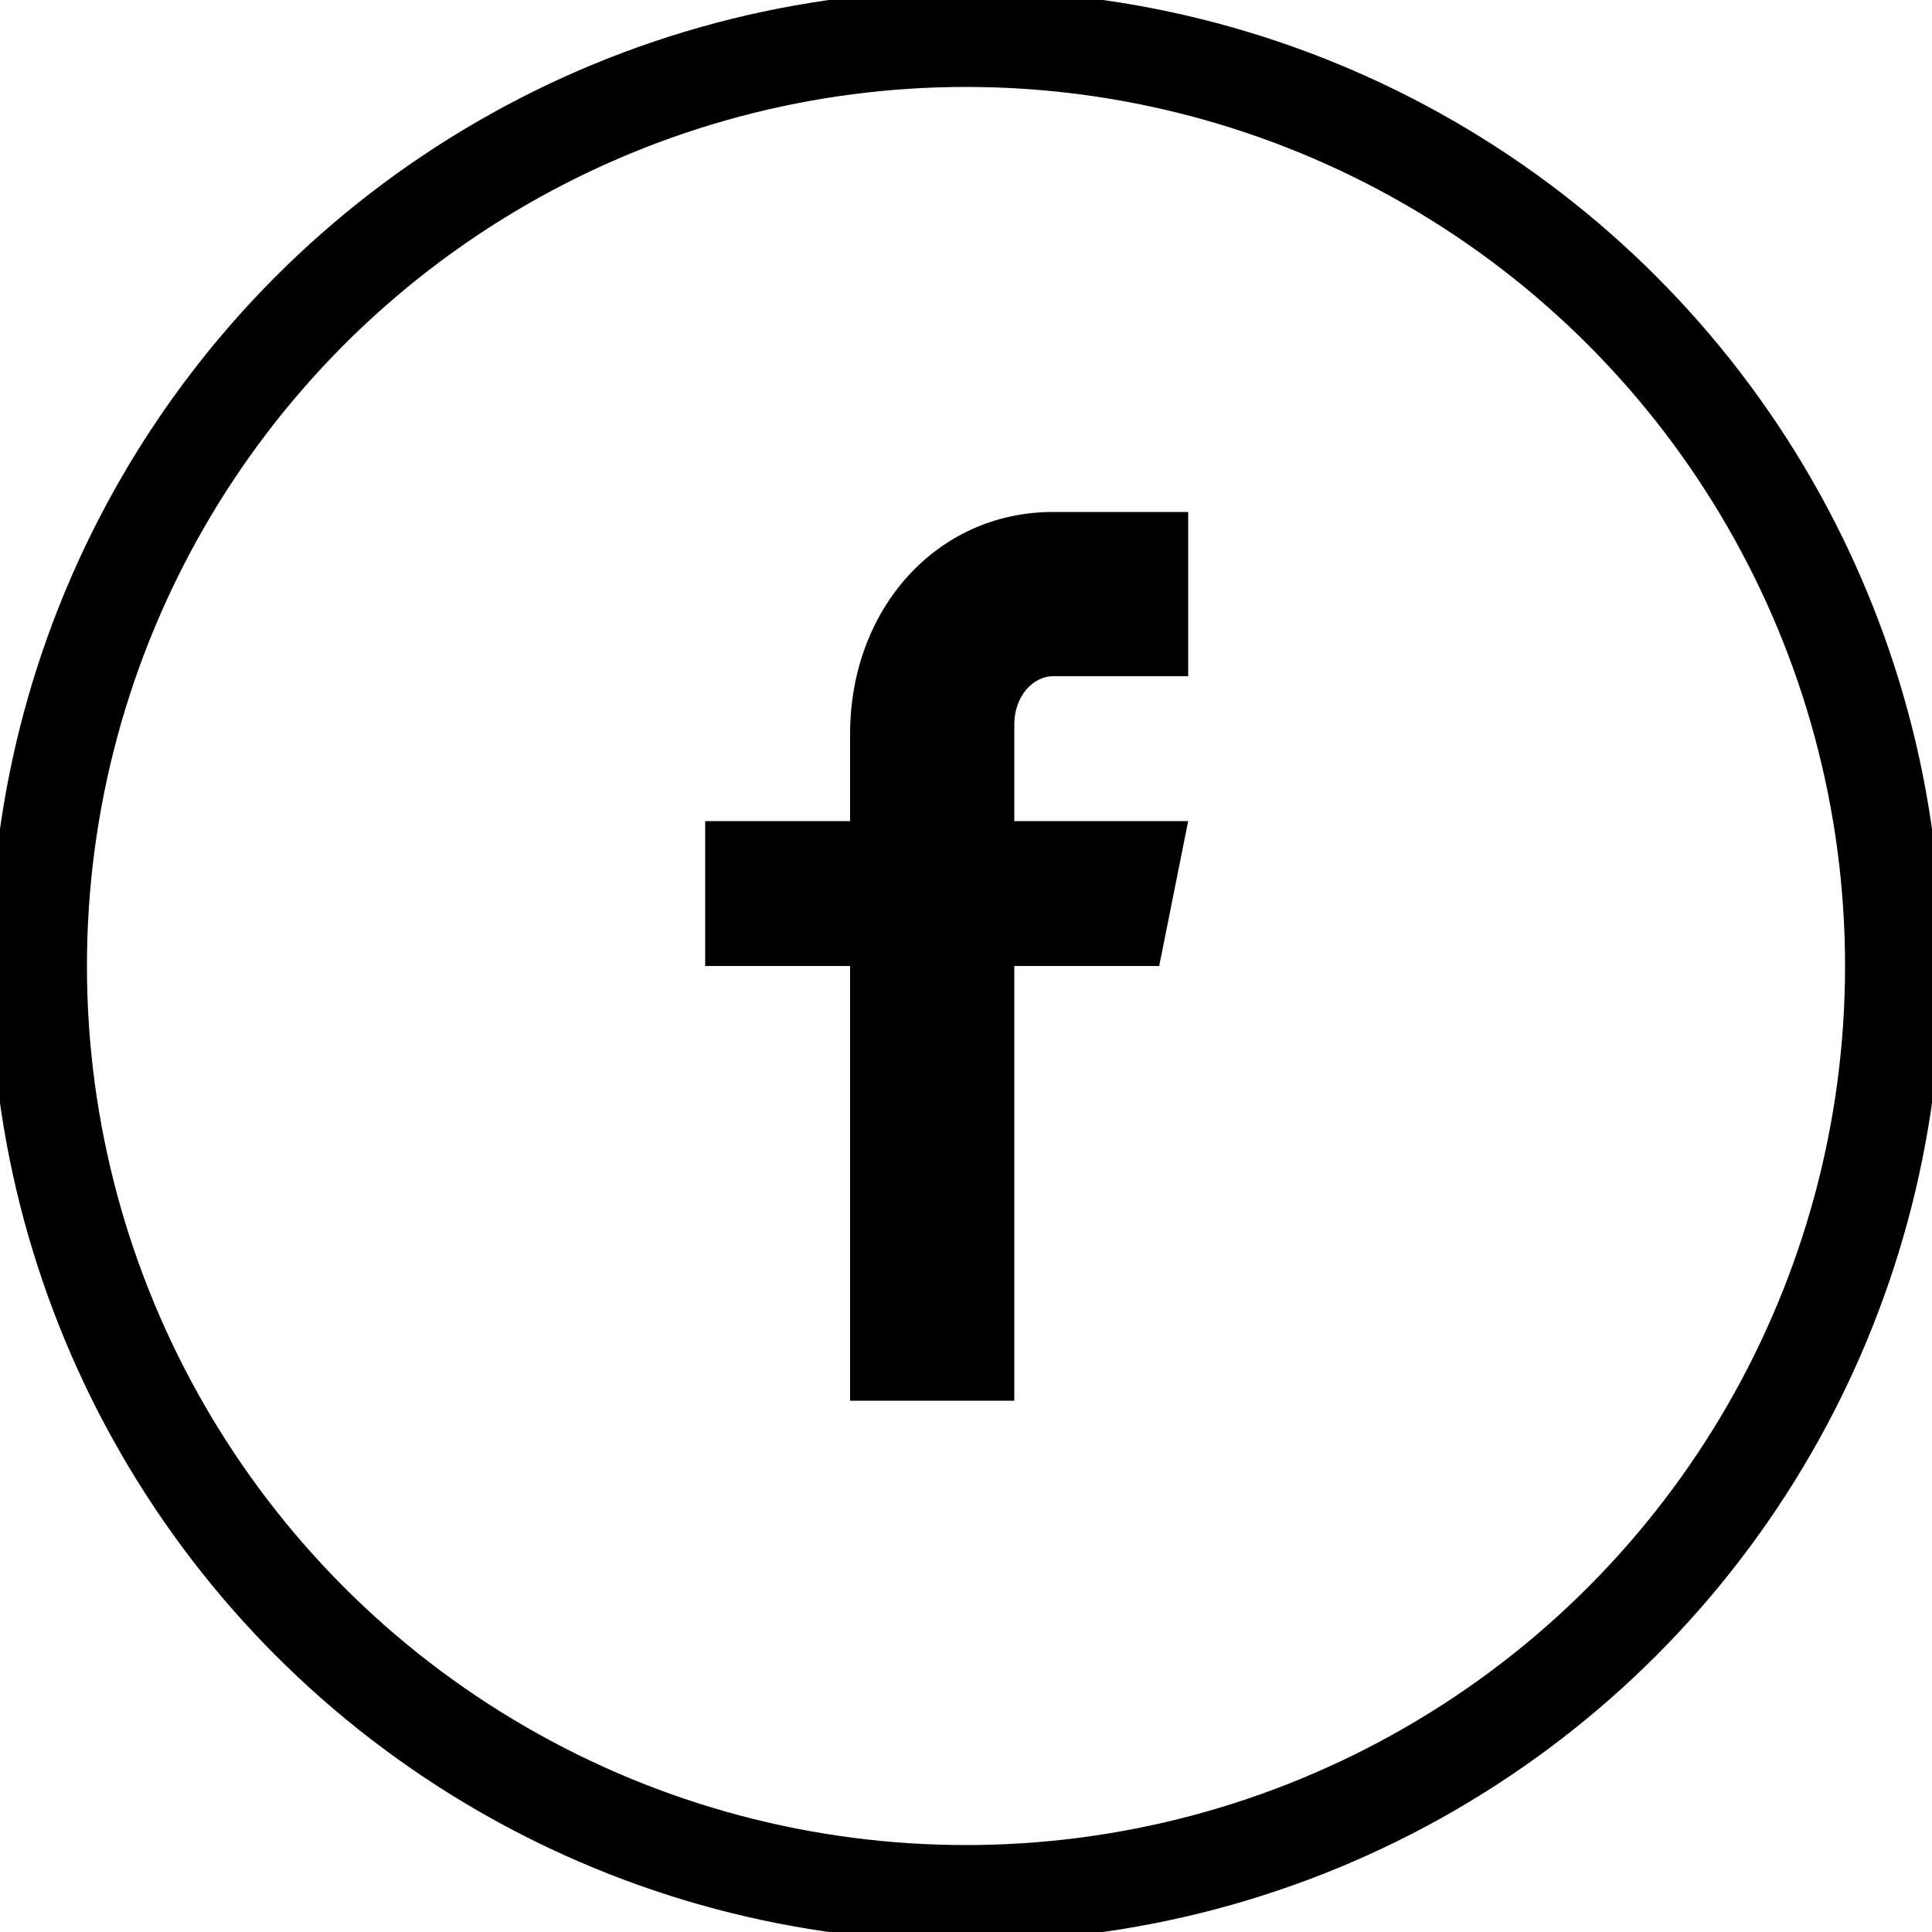
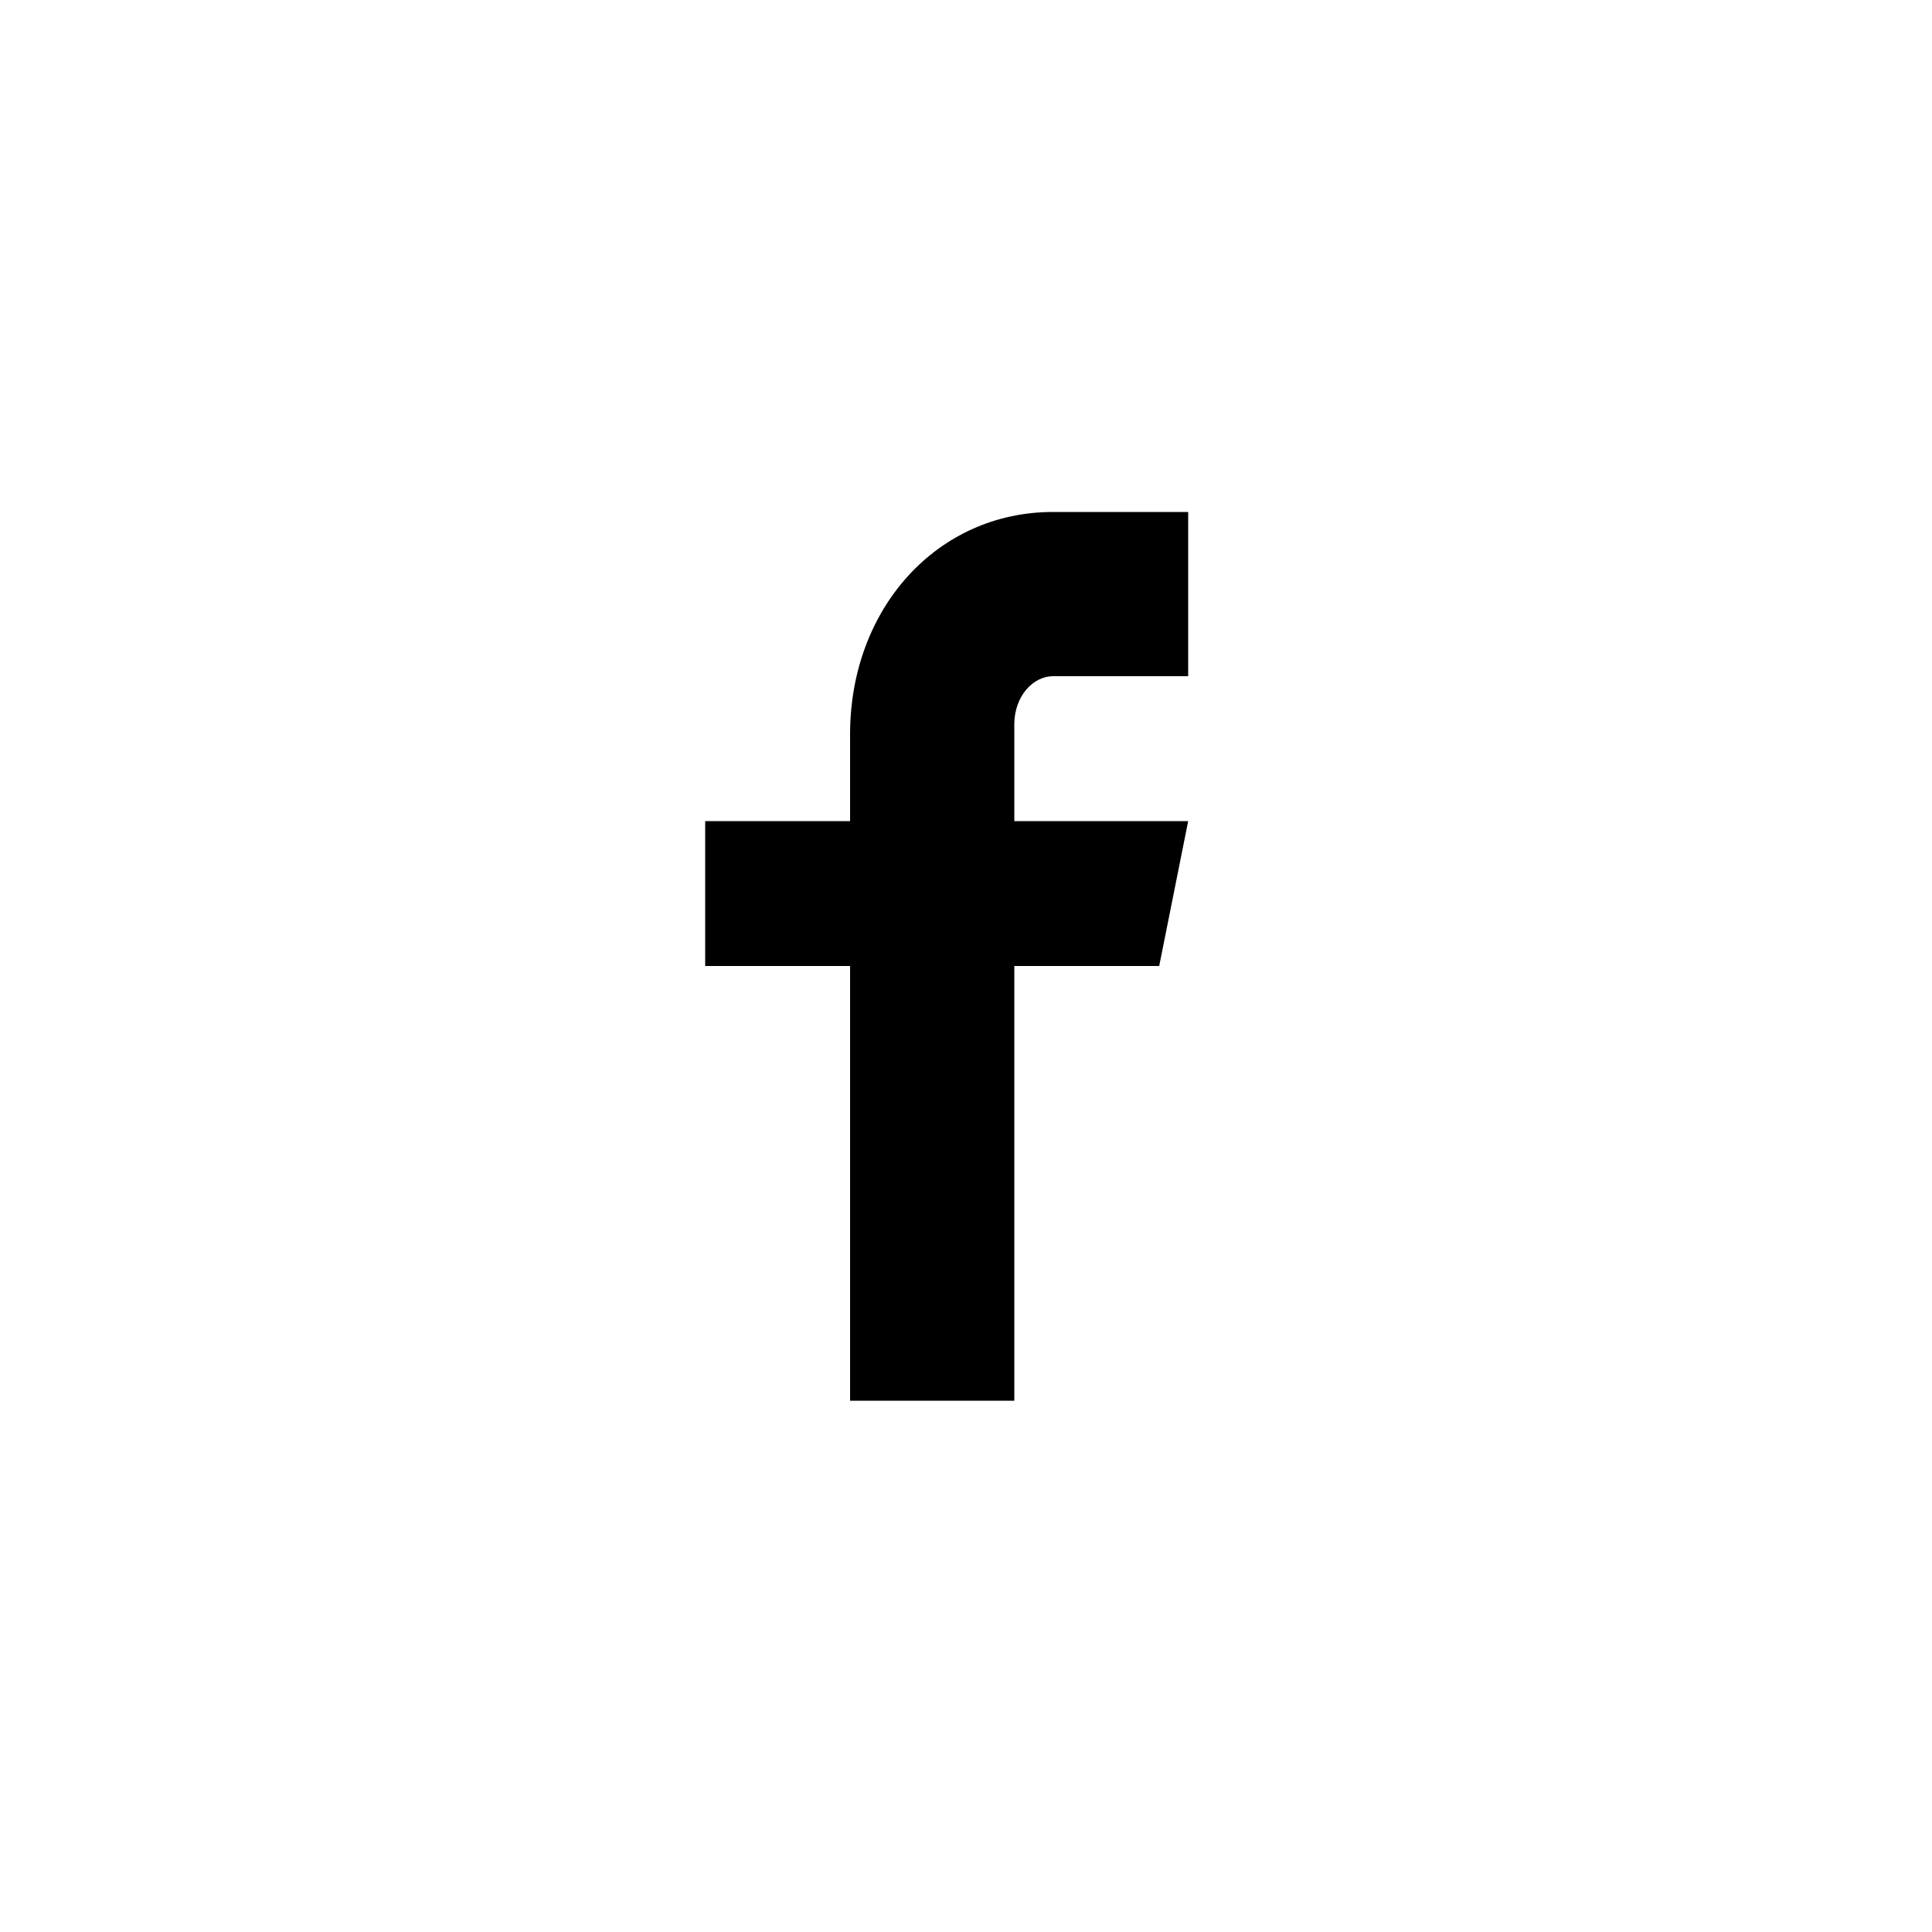
<svg xmlns="http://www.w3.org/2000/svg" version="1.1" viewBox="0 0 20 20">
  <defs>
    <style>
      .cls-1 {
        fill: none;
        stroke: #000;
        stroke-miterlimit: 10;
      }
    </style>
  </defs>
  <g>
    <g id="Facebook_w_x2F__circle">
-       <circle class="cls-1" cx="10" cy="10" r="9.6" />
      <path d="M12.3,7h-1.4c-.2,0-.4.2-.4.5v1h1.8l-.3,1.5h-1.5v4.5h-1.7v-4.5h-1.5v-1.5h1.5v-.9c0-1.3.9-2.3,2.1-2.3h1.4v1.6Z" />
    </g>
  </g>
</svg>